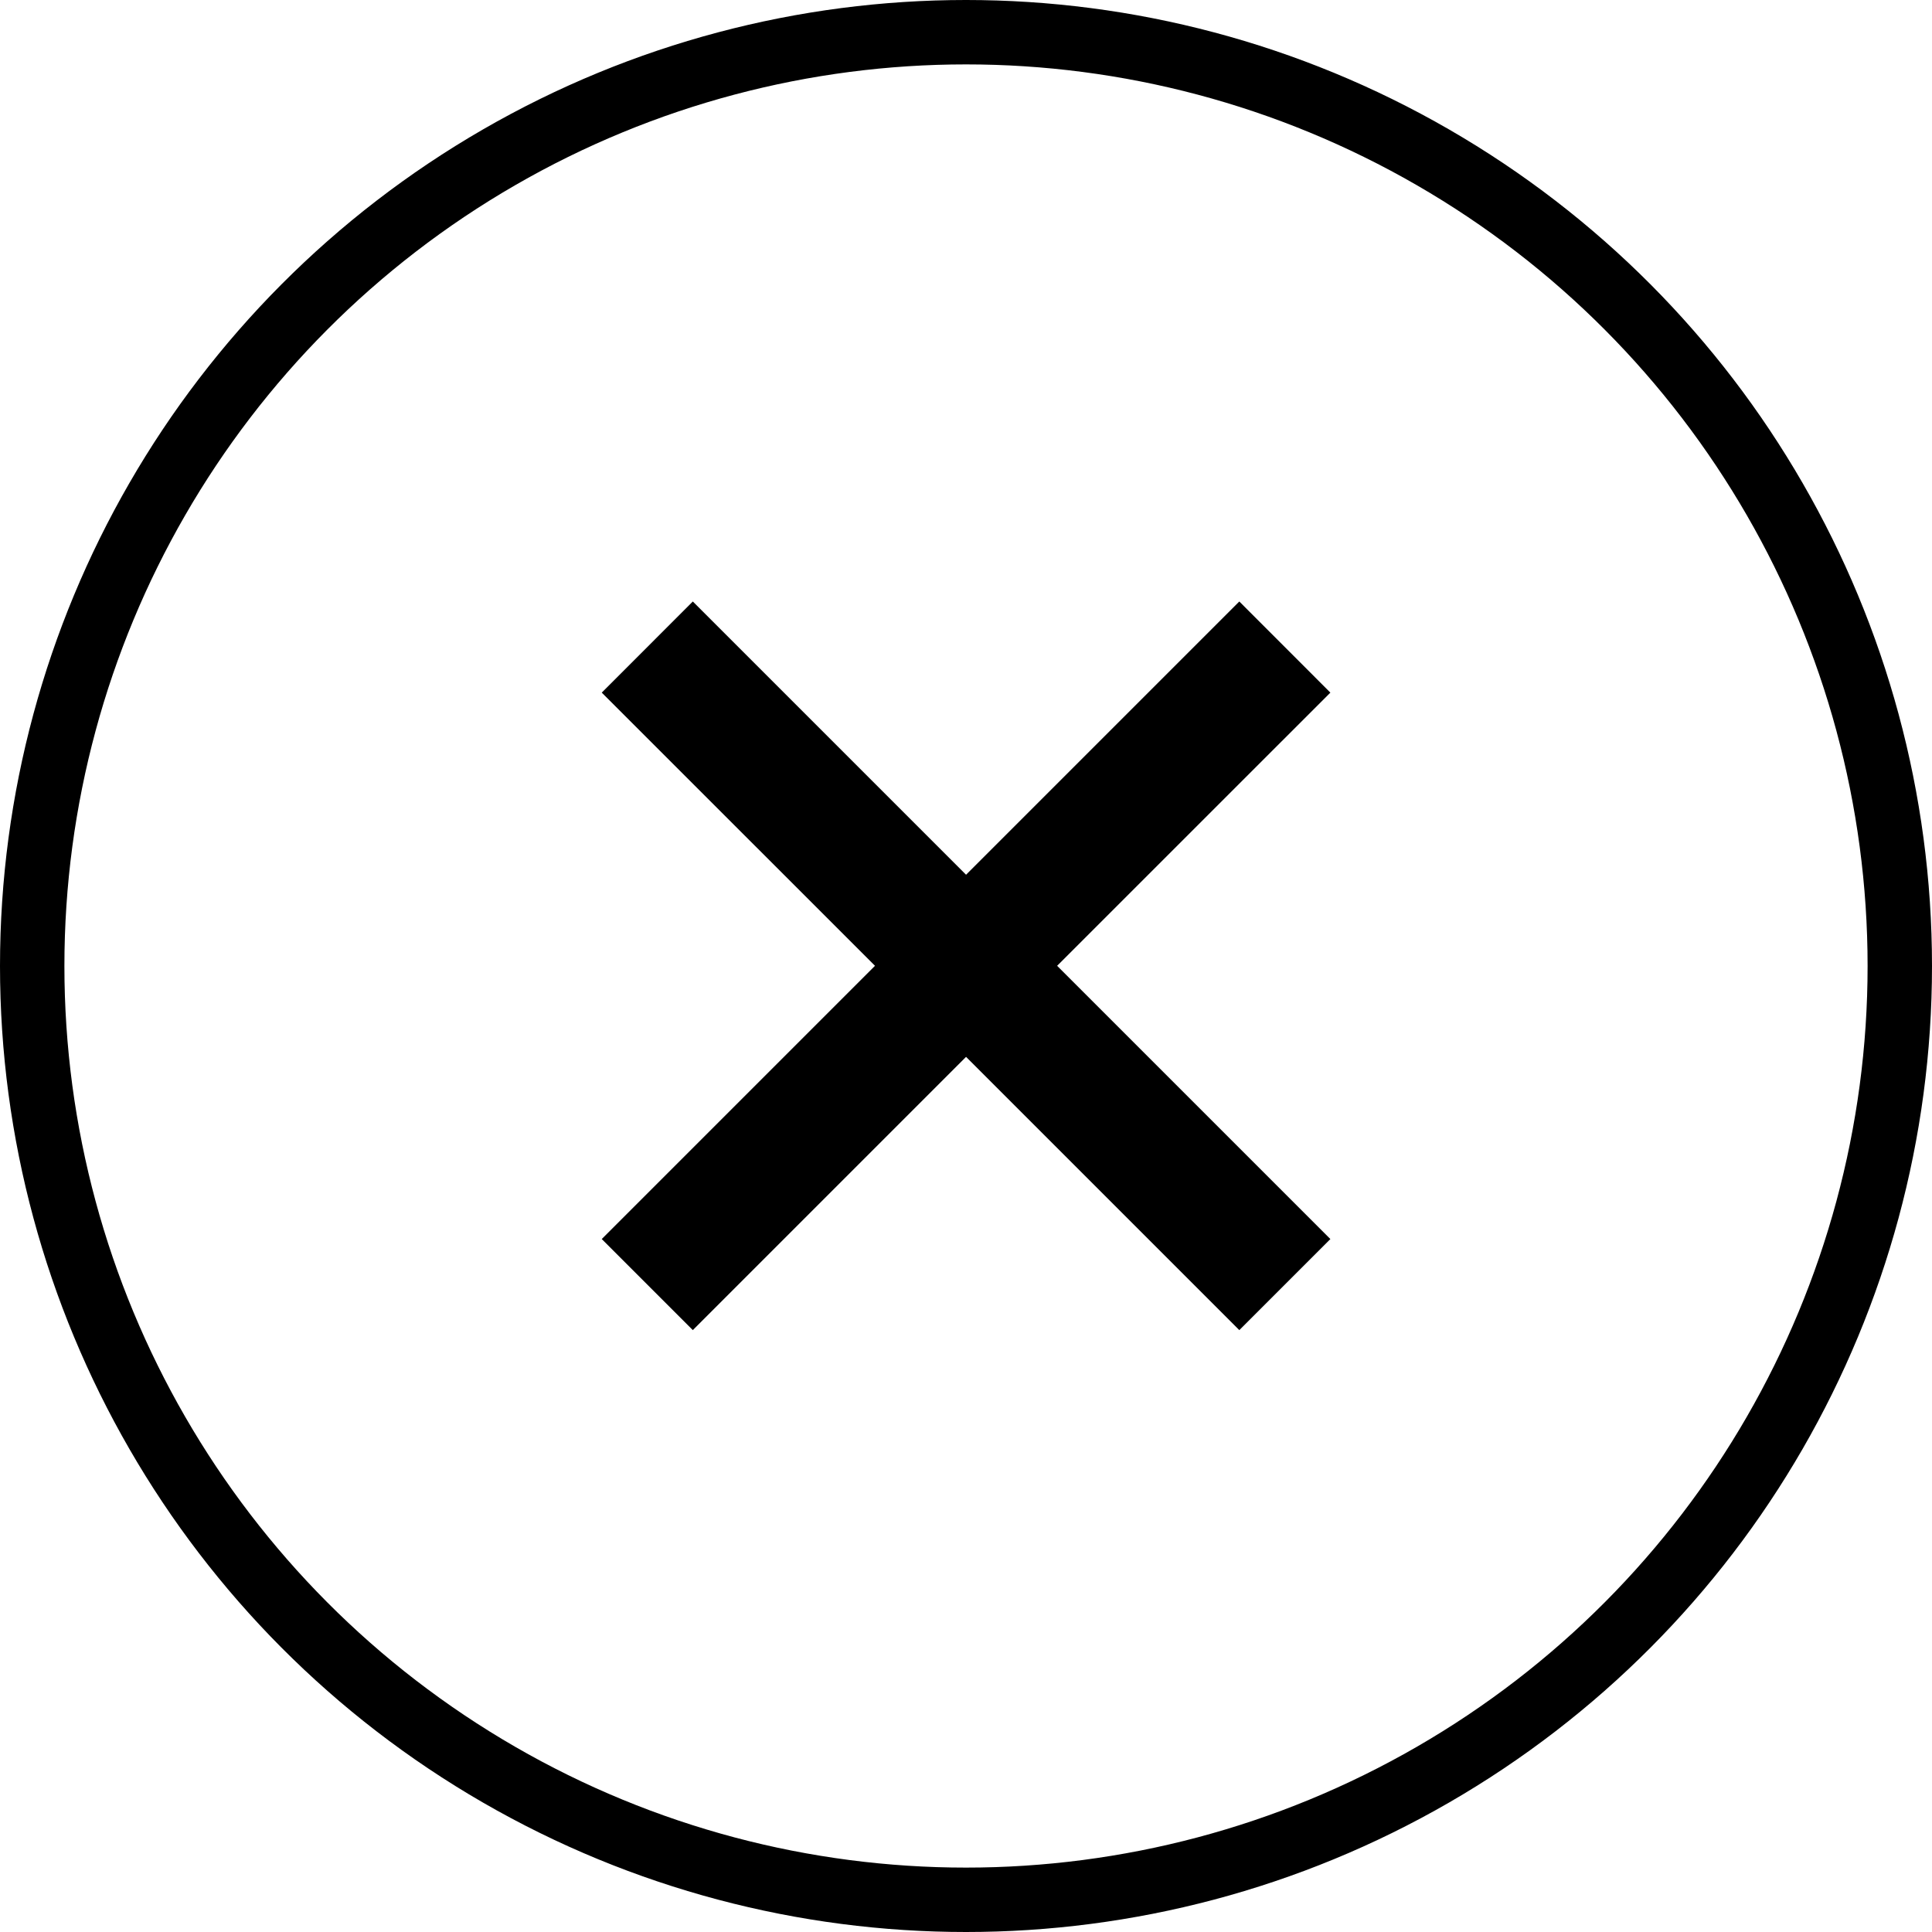
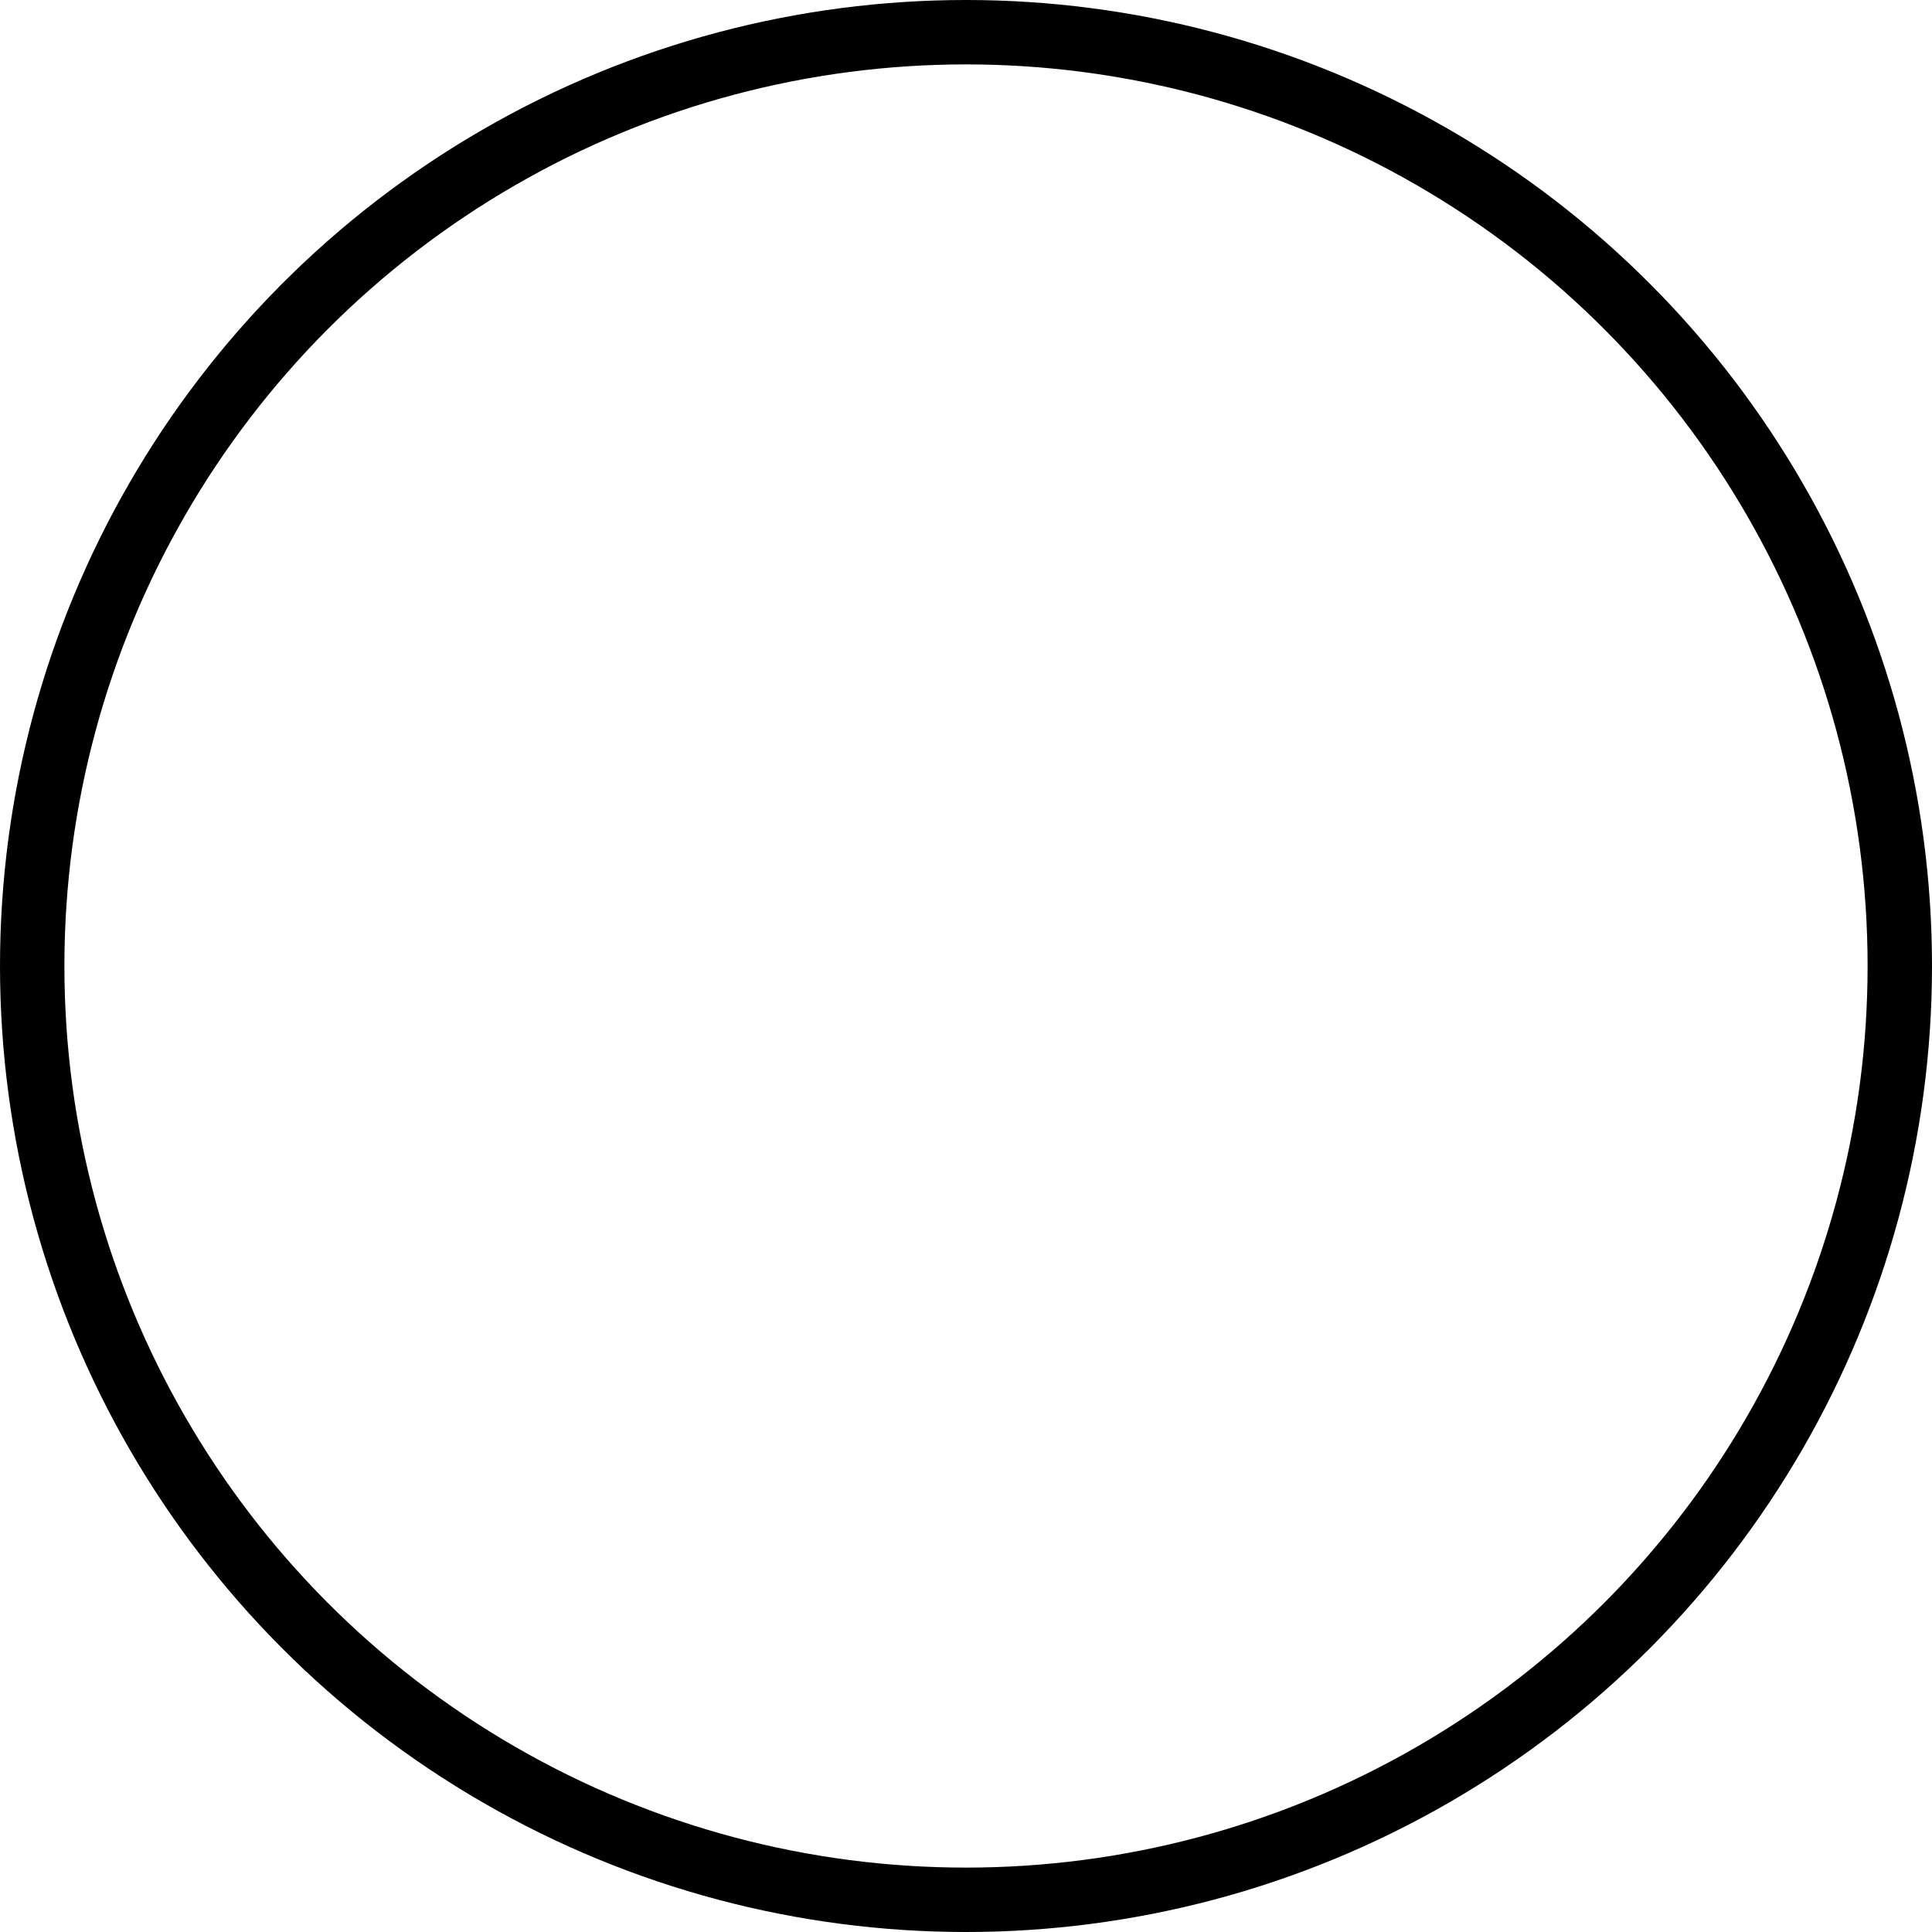
<svg xmlns="http://www.w3.org/2000/svg" width="30" height="30" viewBox="0 0 30 30" fill="none">
-   <path d="M19.244 20.654L15.001 16.411L10.758 20.654L9.344 19.24L13.587 14.997L9.344 10.755L10.758 9.34L15.001 13.583L19.244 9.34L20.658 10.755L16.415 14.997L20.658 19.24L19.244 20.654Z" fill="black" />
  <circle cx="15" cy="15" r="14.5" stroke="black" />
</svg>